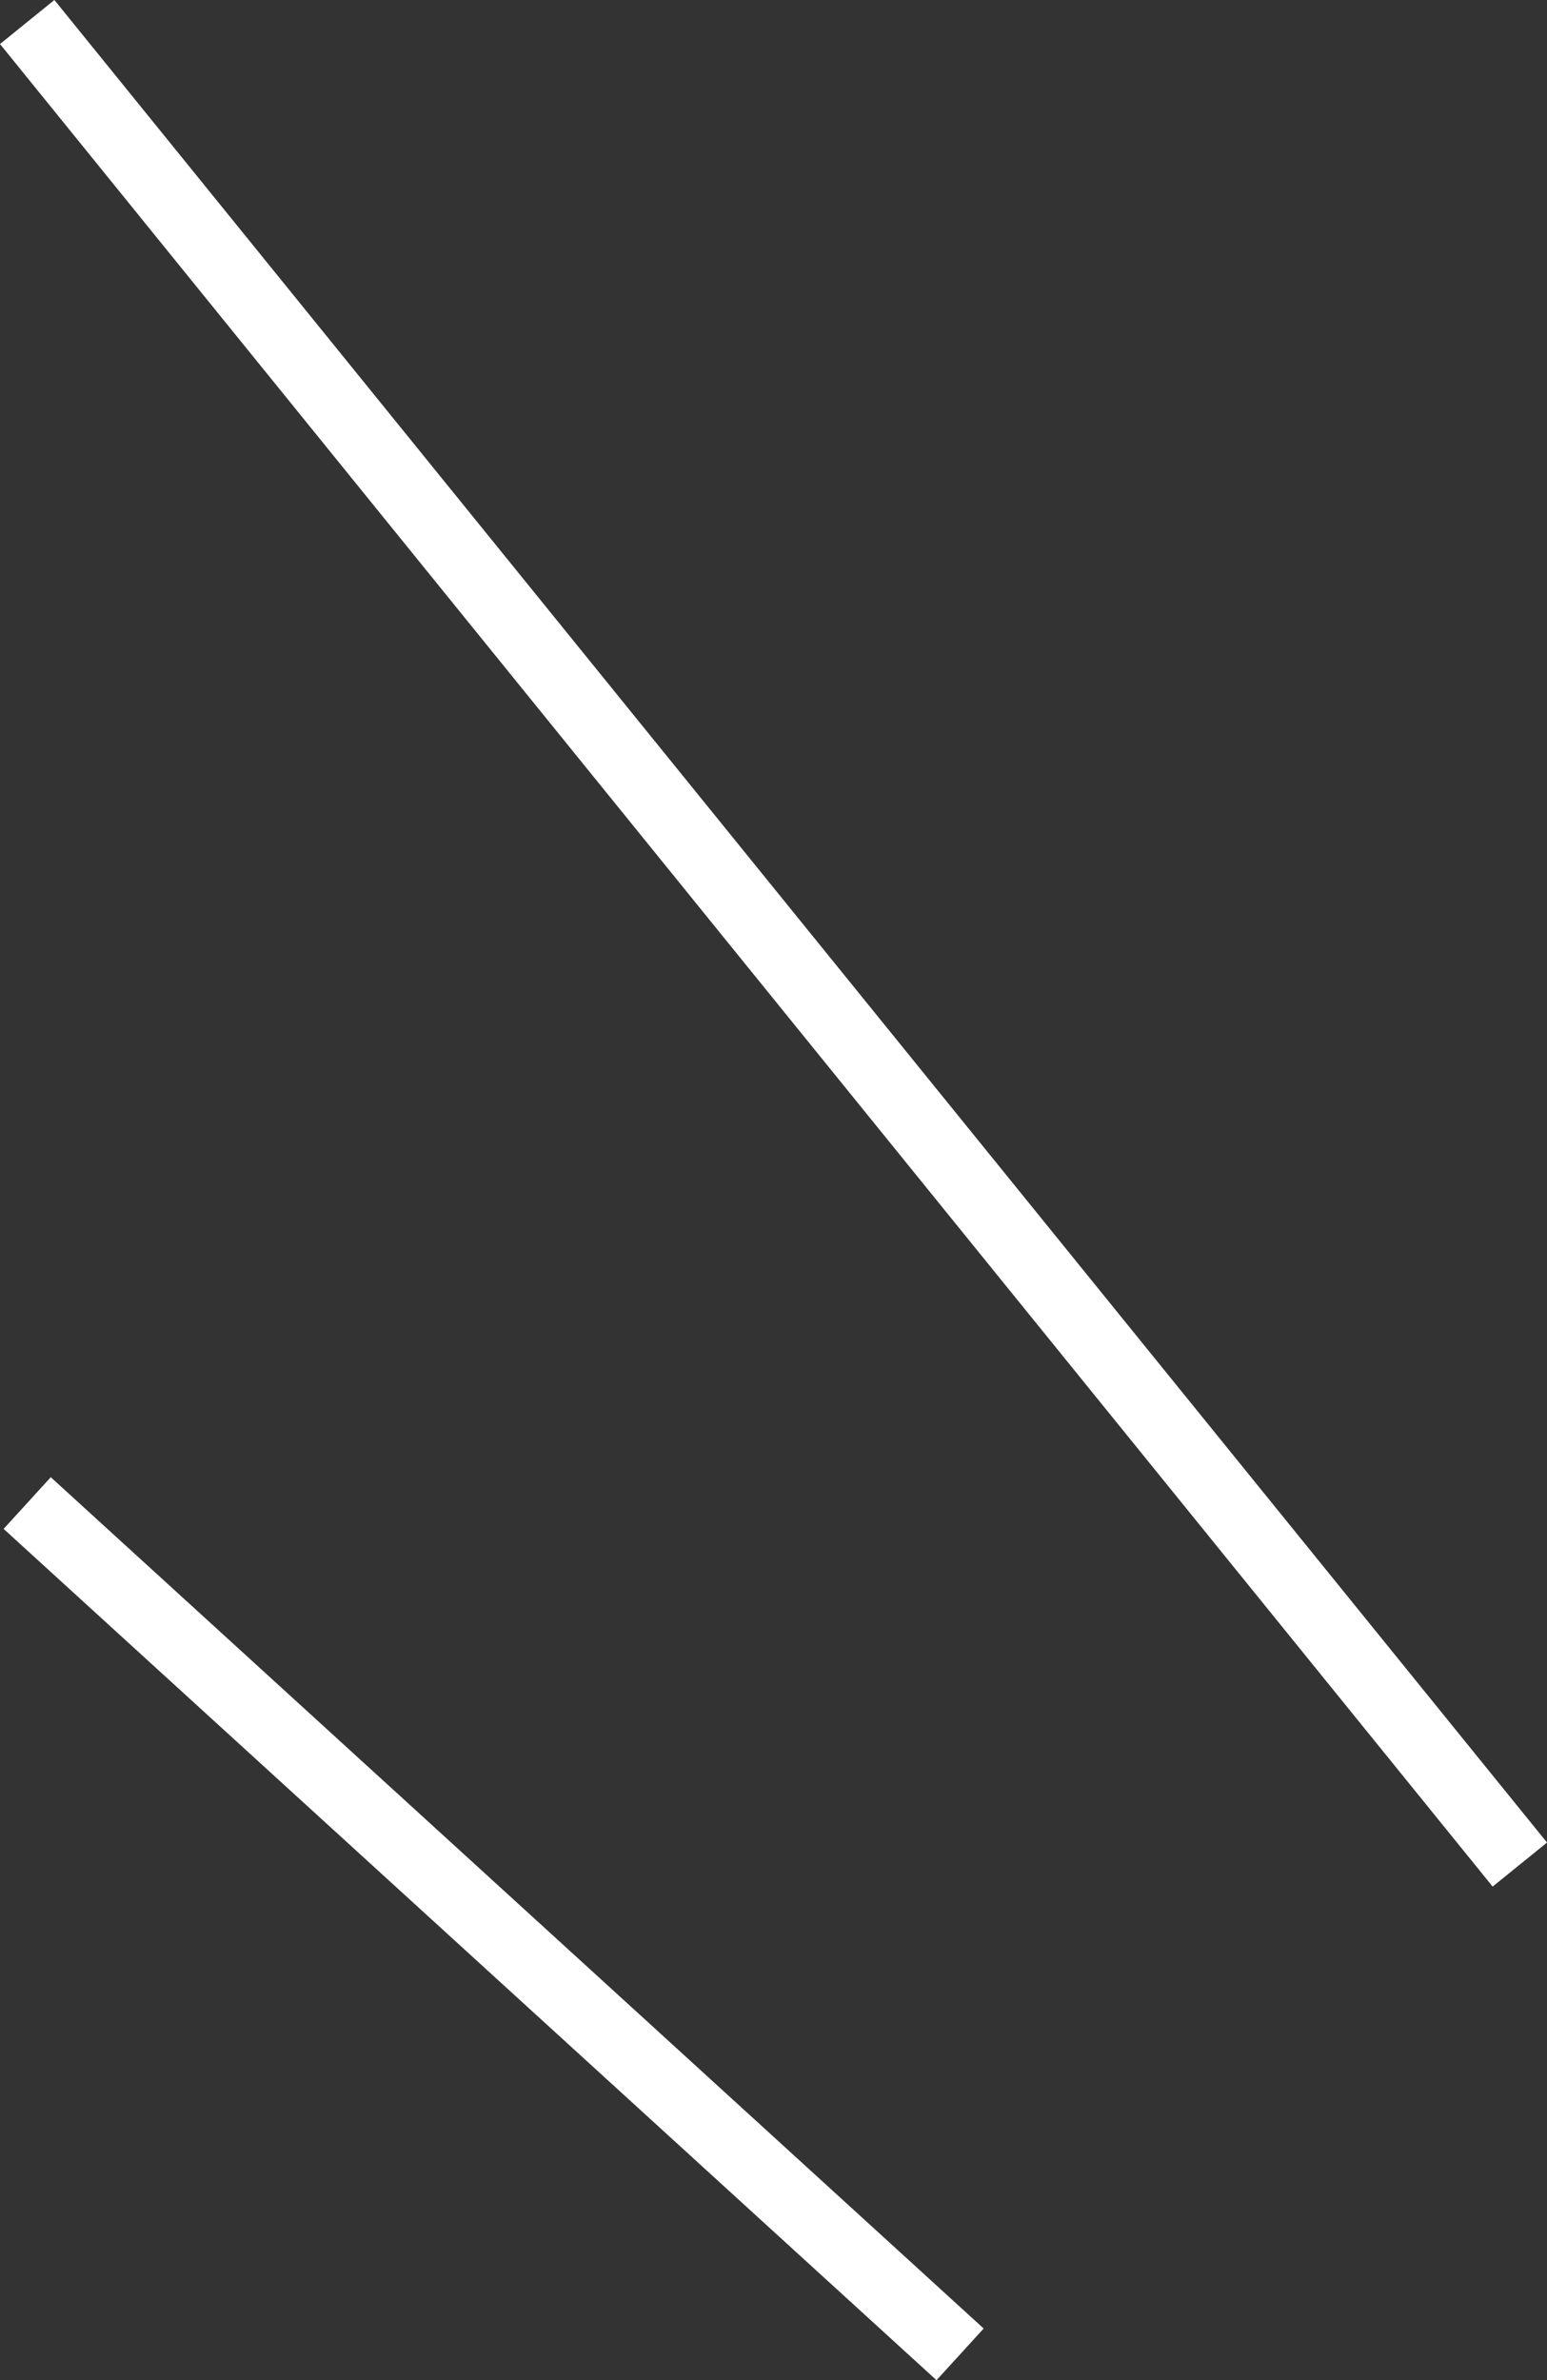
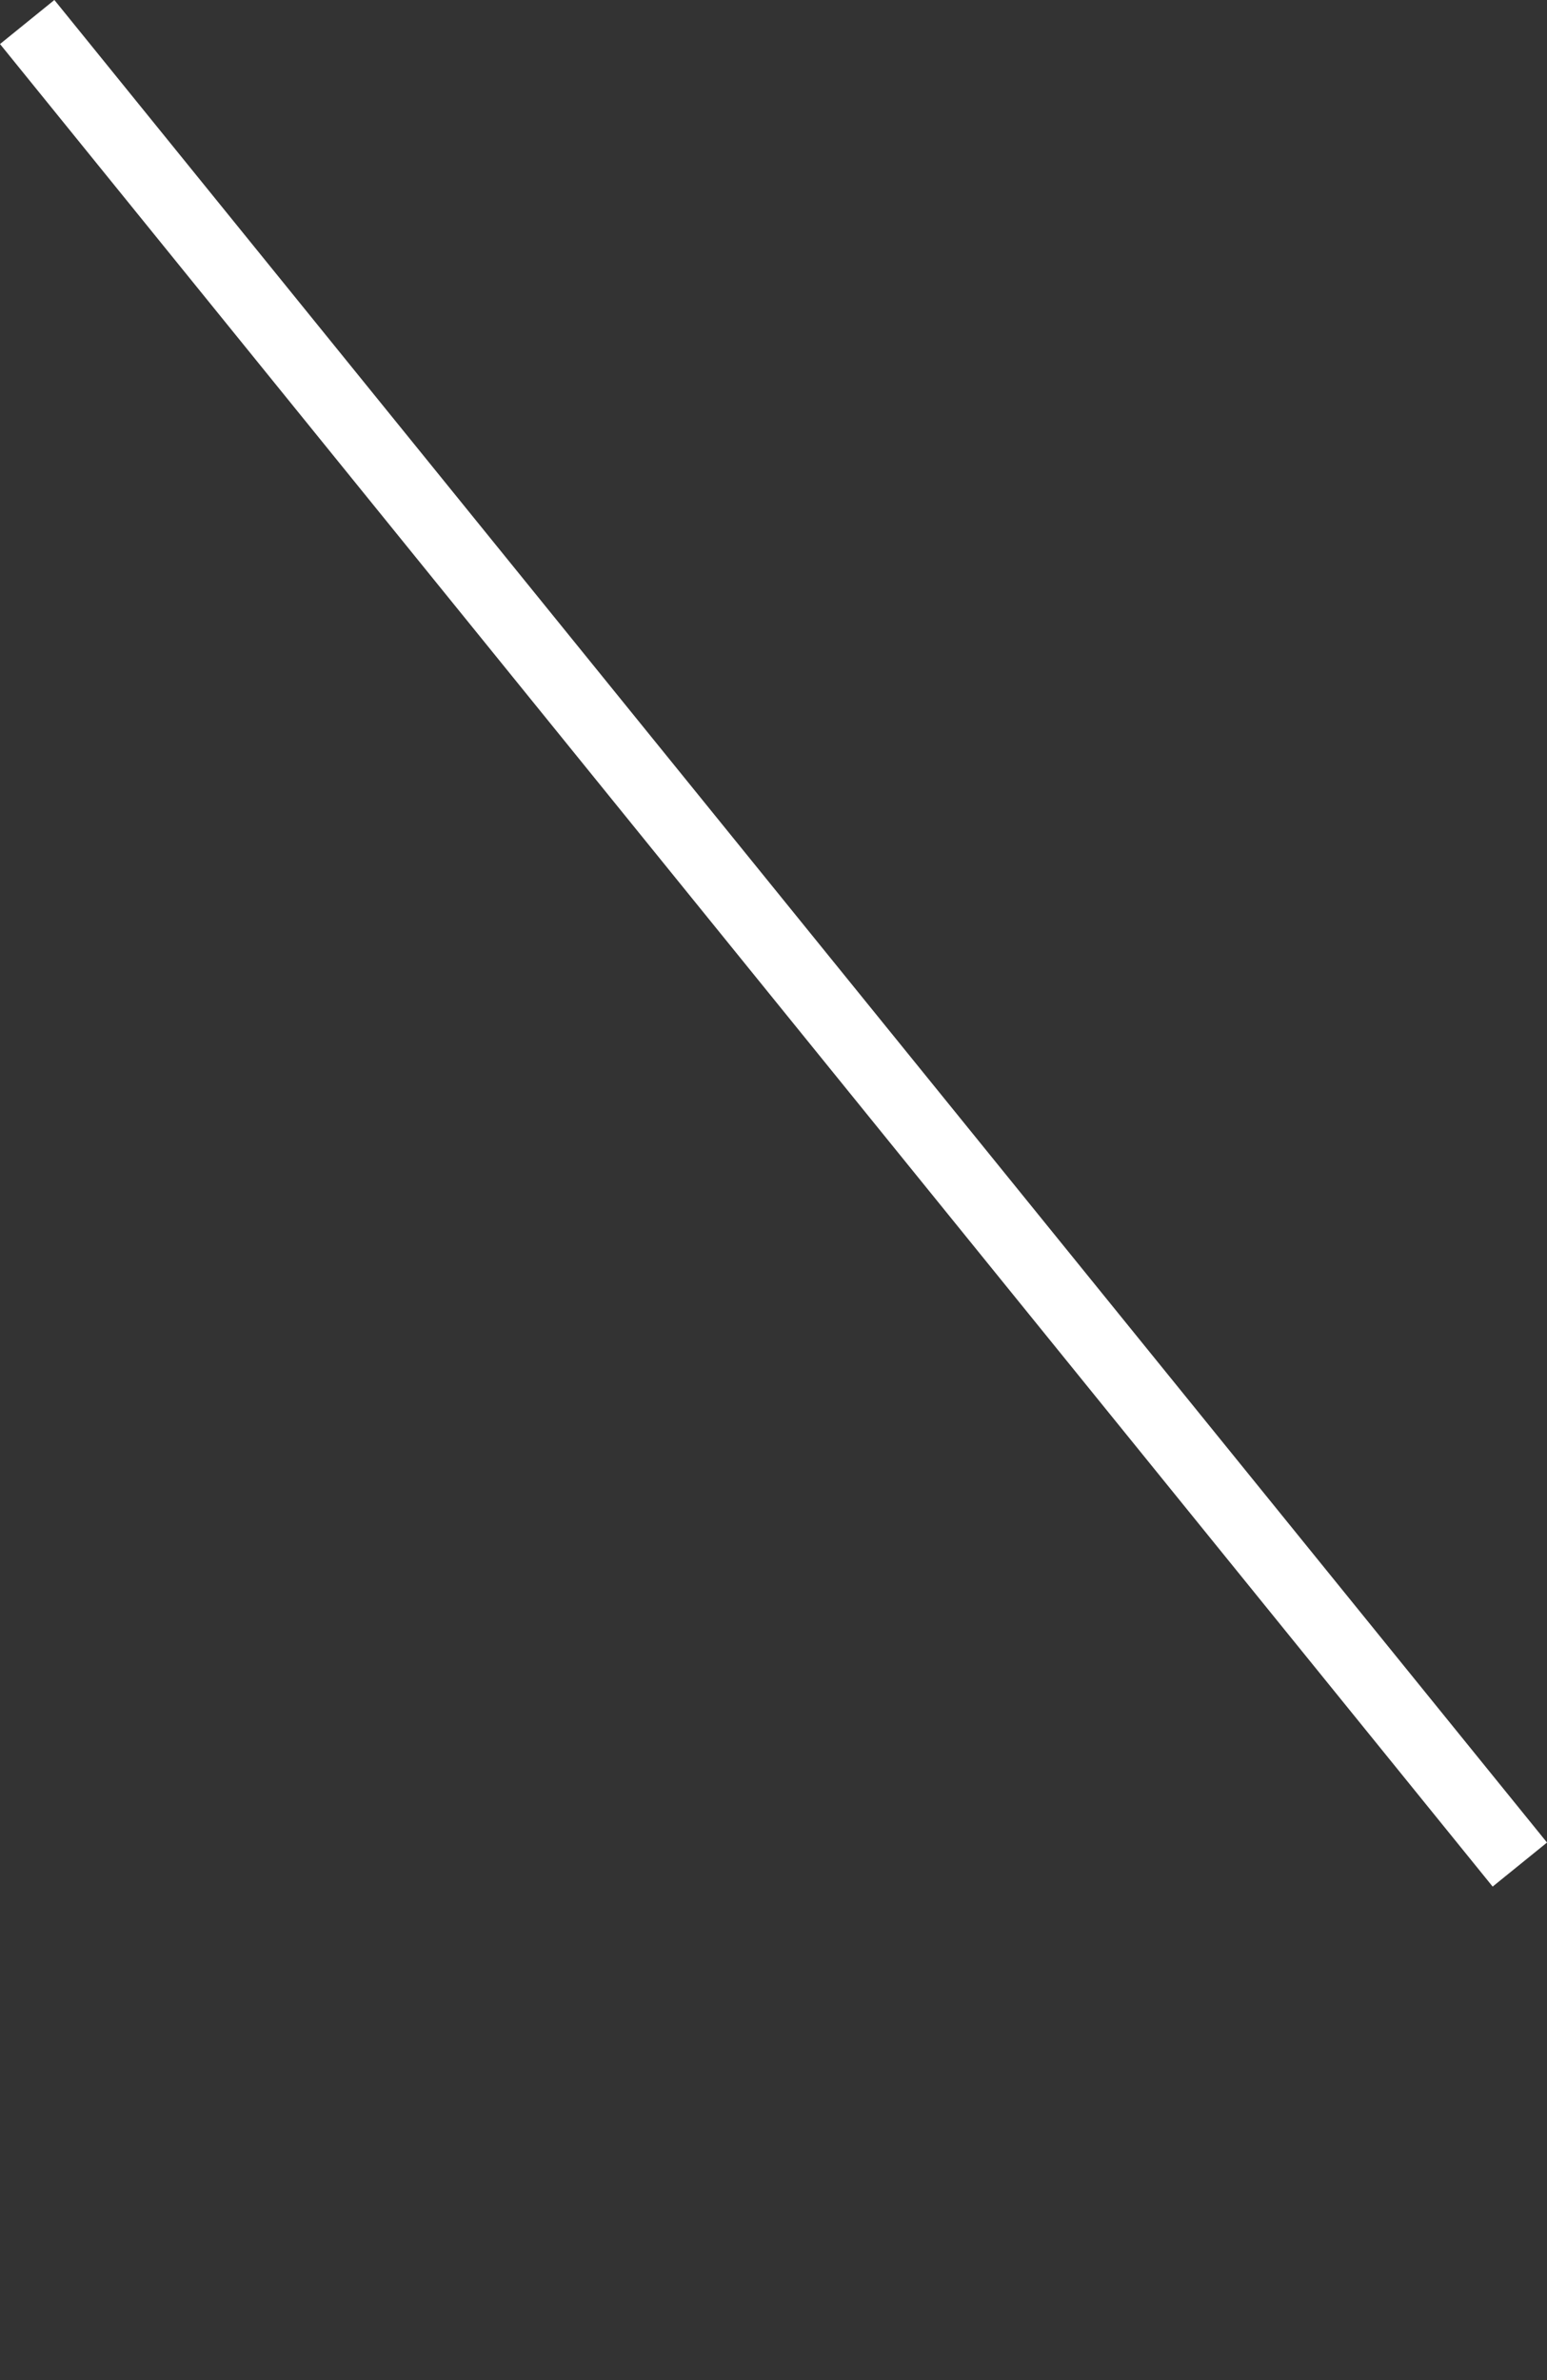
<svg xmlns="http://www.w3.org/2000/svg" height="102.052" viewBox="0 0 66.331 102.052" width="66.331">
  <rect x="0" y="0" width="66.331" height="102.052" fill="#333333" stroke="none" />
  <g fill="none" stroke="#fff" stroke-width="3">
    <path d="m65.166 79.944-64-79" />
-     <path d="m41.166 100.944-40-36.5" />
  </g>
</svg>